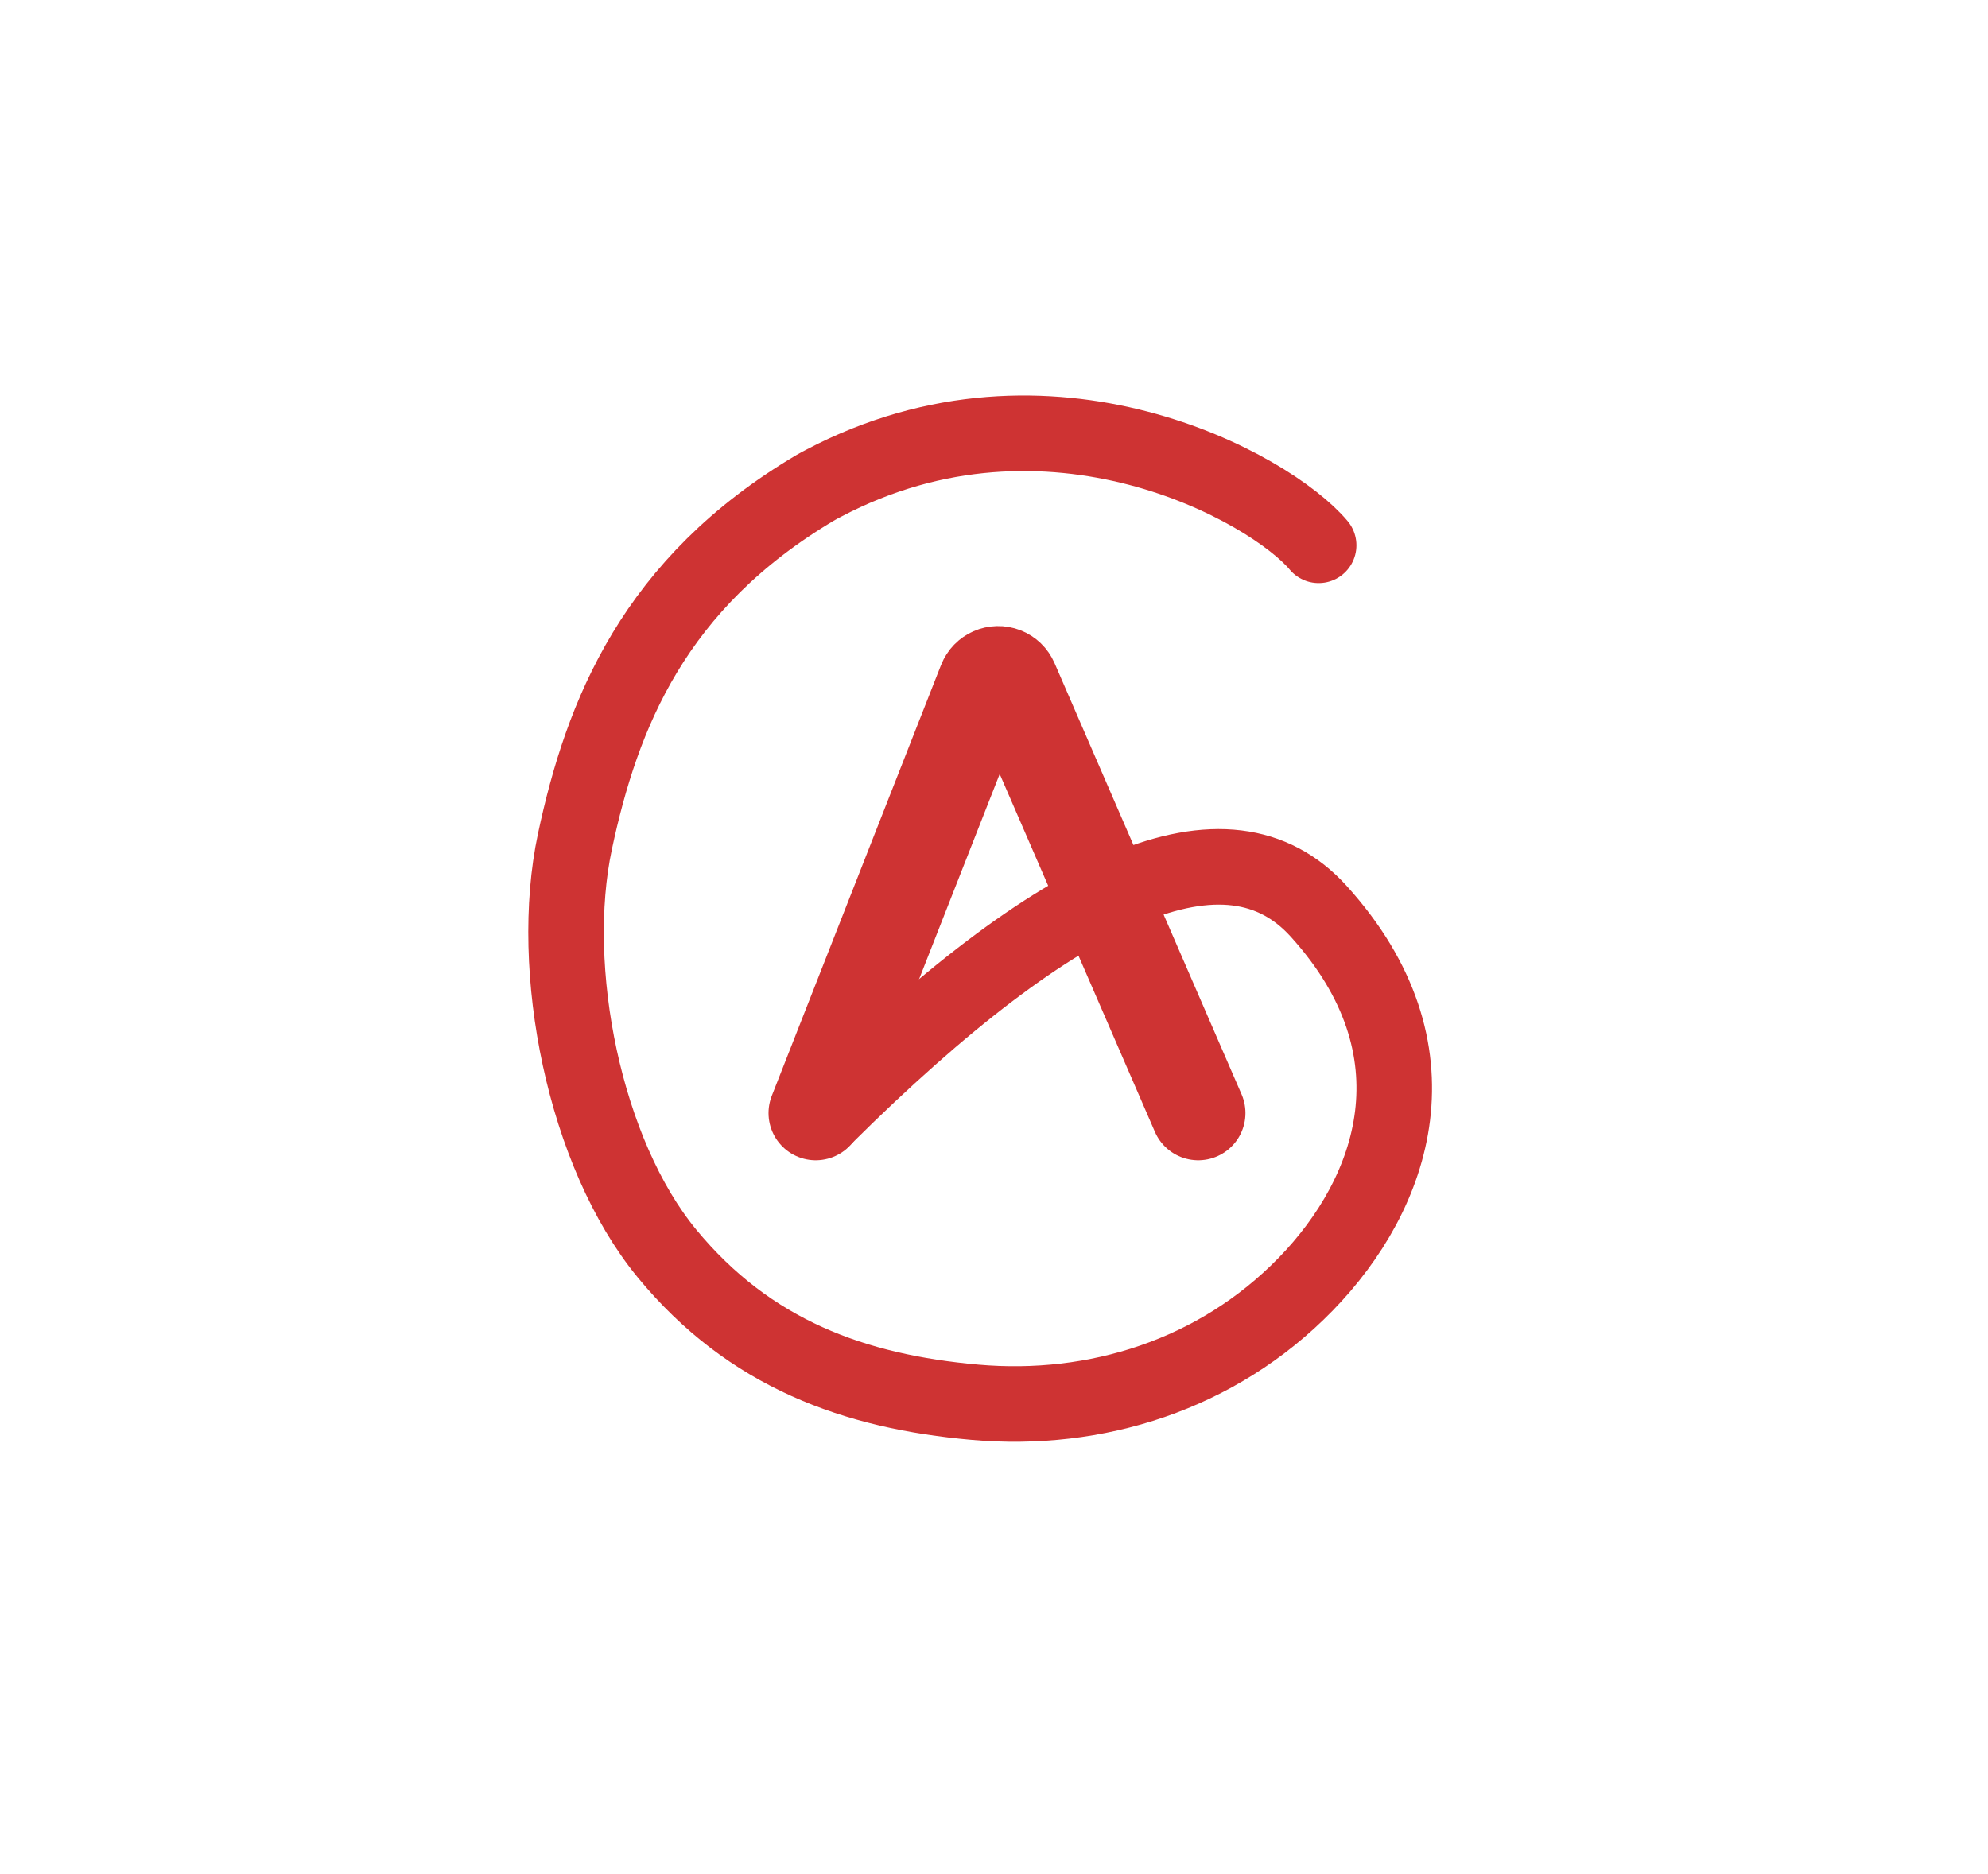
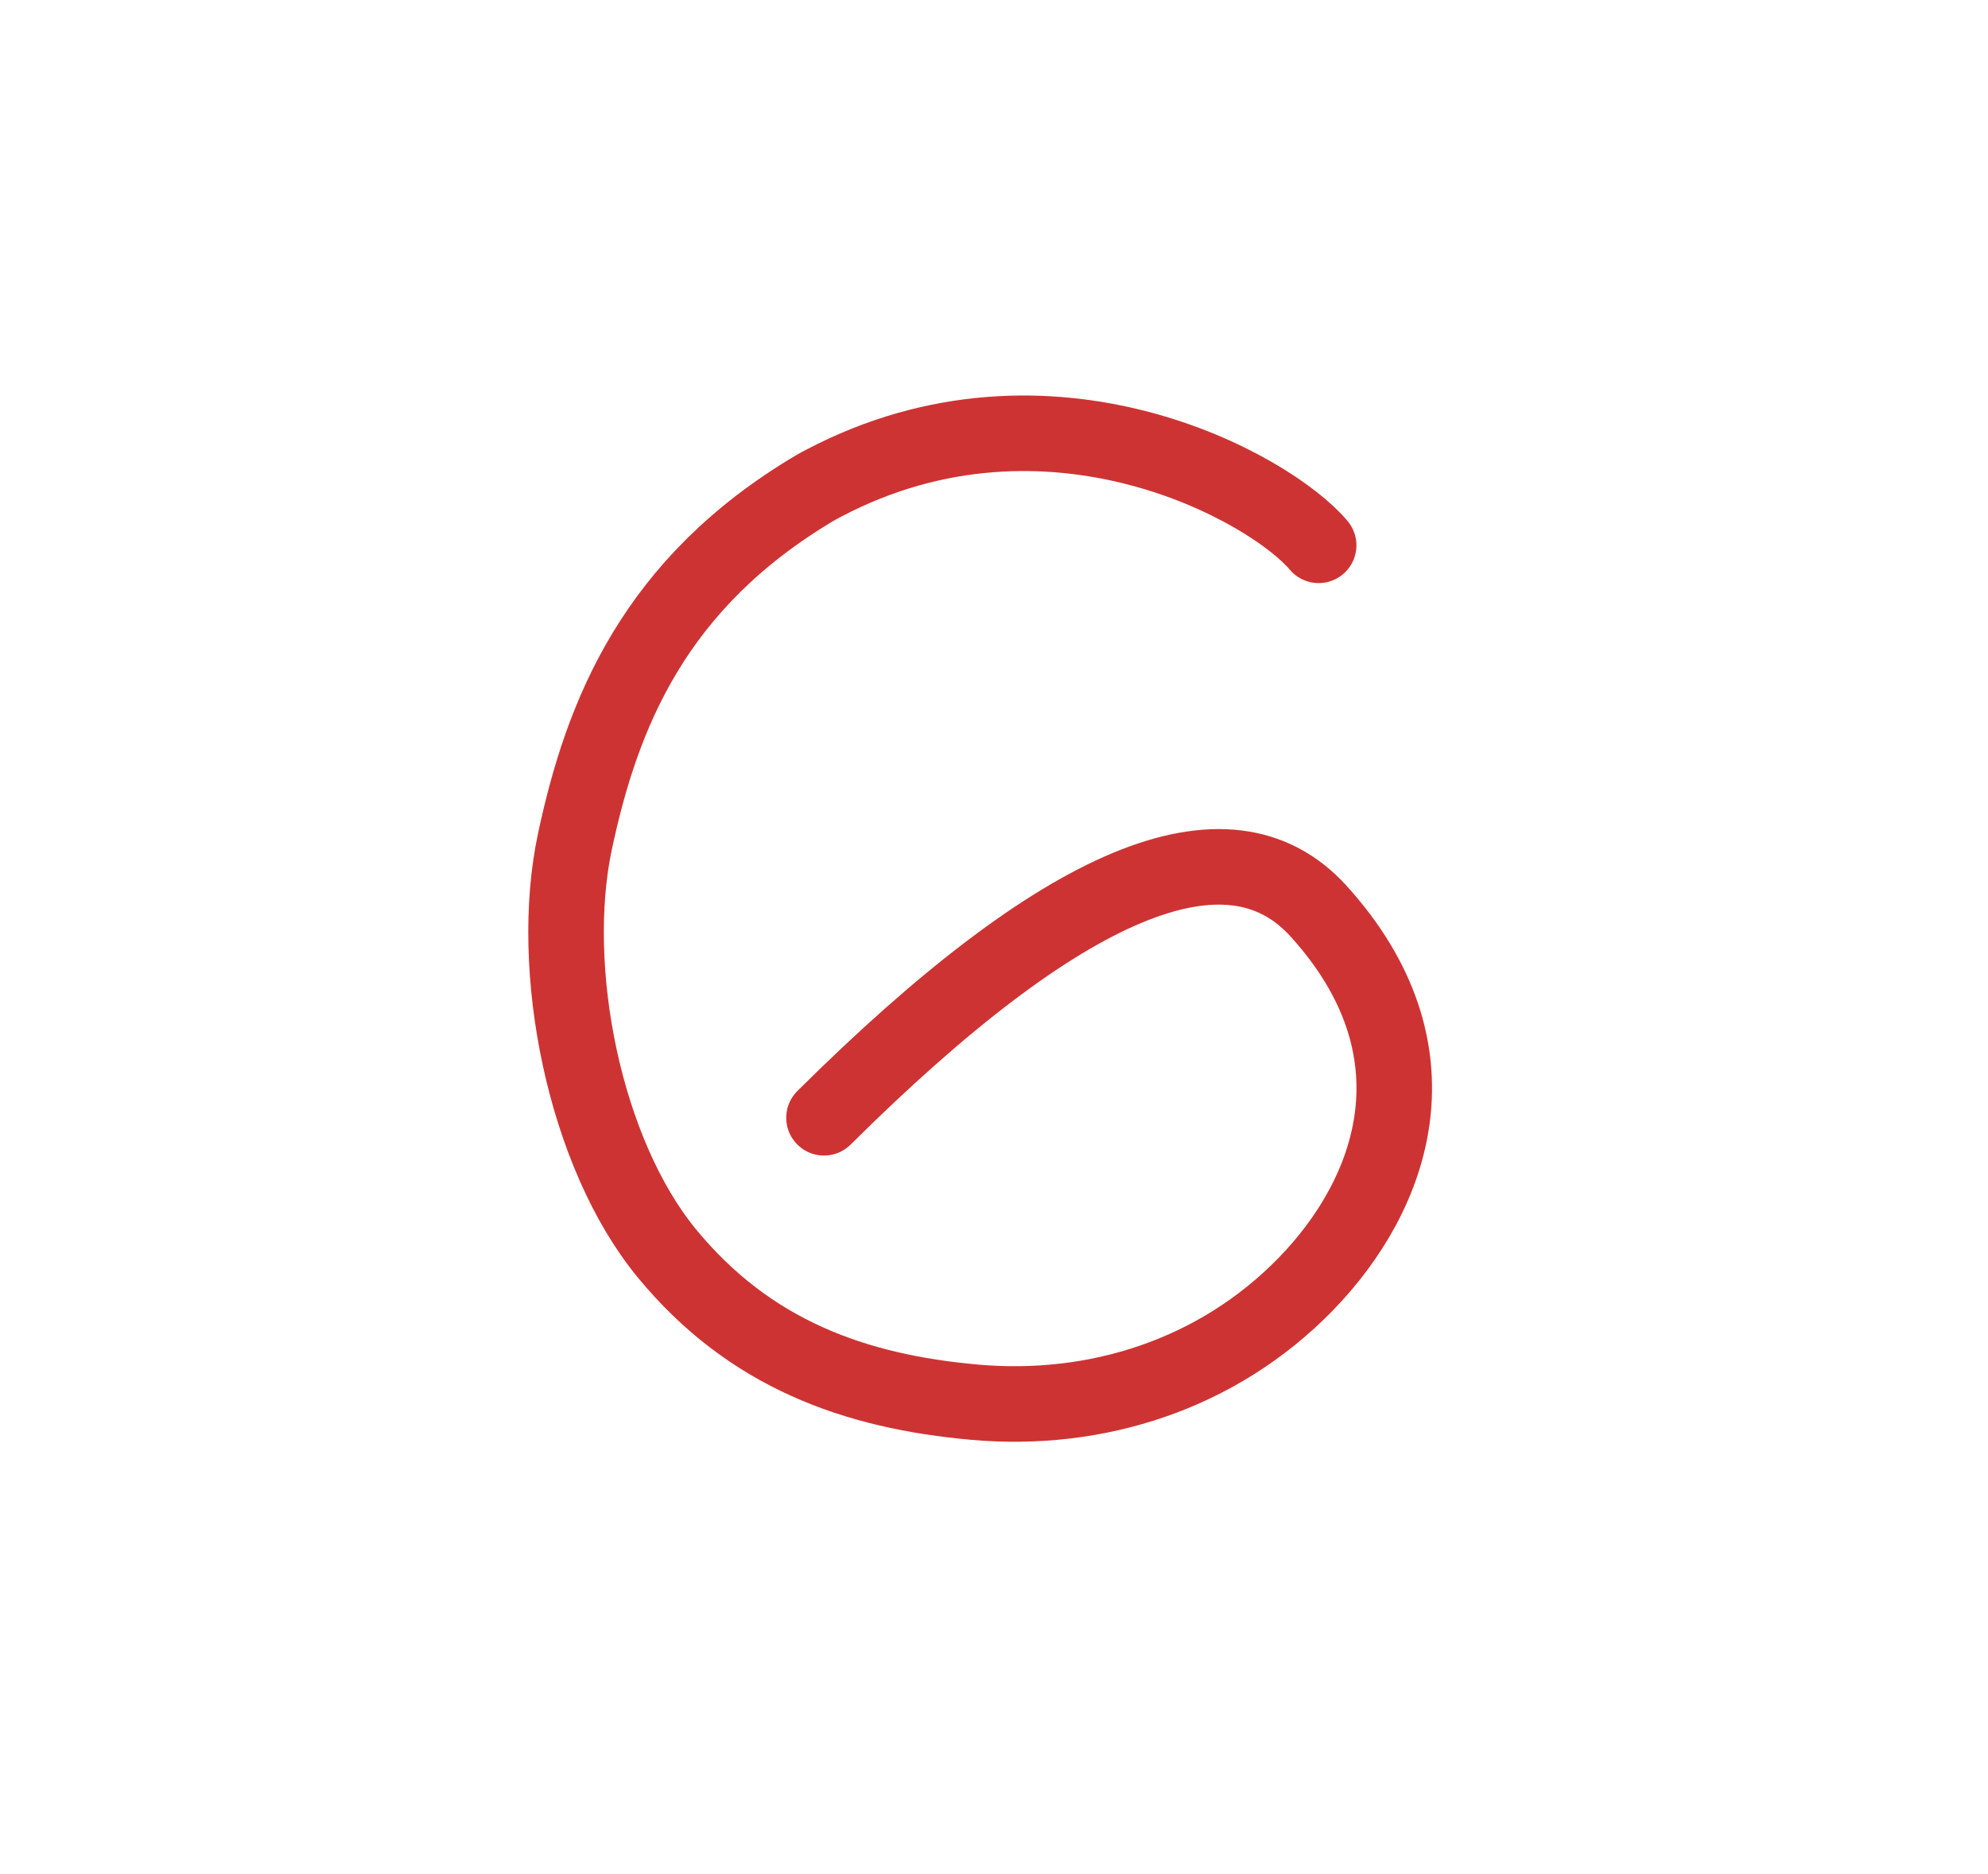
<svg xmlns="http://www.w3.org/2000/svg" width="421px" height="397px" viewBox="0 0 421 397" version="1.1">
  <title>Artboard Copy 8</title>
  <g id="Artboard-Copy-8" stroke="none" stroke-width="1" fill="none" fill-rule="evenodd" stroke-linecap="round">
-     <path d="M172.75,235.75 L208.595,144.509 C209.201,142.967 210.942,142.208 212.484,142.814 C213.226,143.105 213.822,143.681 214.139,144.412 L253.75,235.75 L253.75,235.75" id="Path" stroke="#CE3333" stroke-width="20" />
    <path d="M174.5,236.75 C225.167,186.417 260.083,171.833 279.25,193 C305.904,222.435 295.25,252.75 276.5,272 C257.75,291.25 232,299.25 206.5,297 C181,294.75 158.75,286.75 141.25,265.5 C123.75,244.25 116,205.25 121.75,178.25 C127.5,151.25 138.5,123.5 172.75,103.25 C173.299,102.925 173.864,102.643 174.42,102.35 C222.341,77.112 269.118,103.391 279.25,115.5" id="Path-2" stroke="#CE3333" stroke-width="16" />
  </g>
</svg>